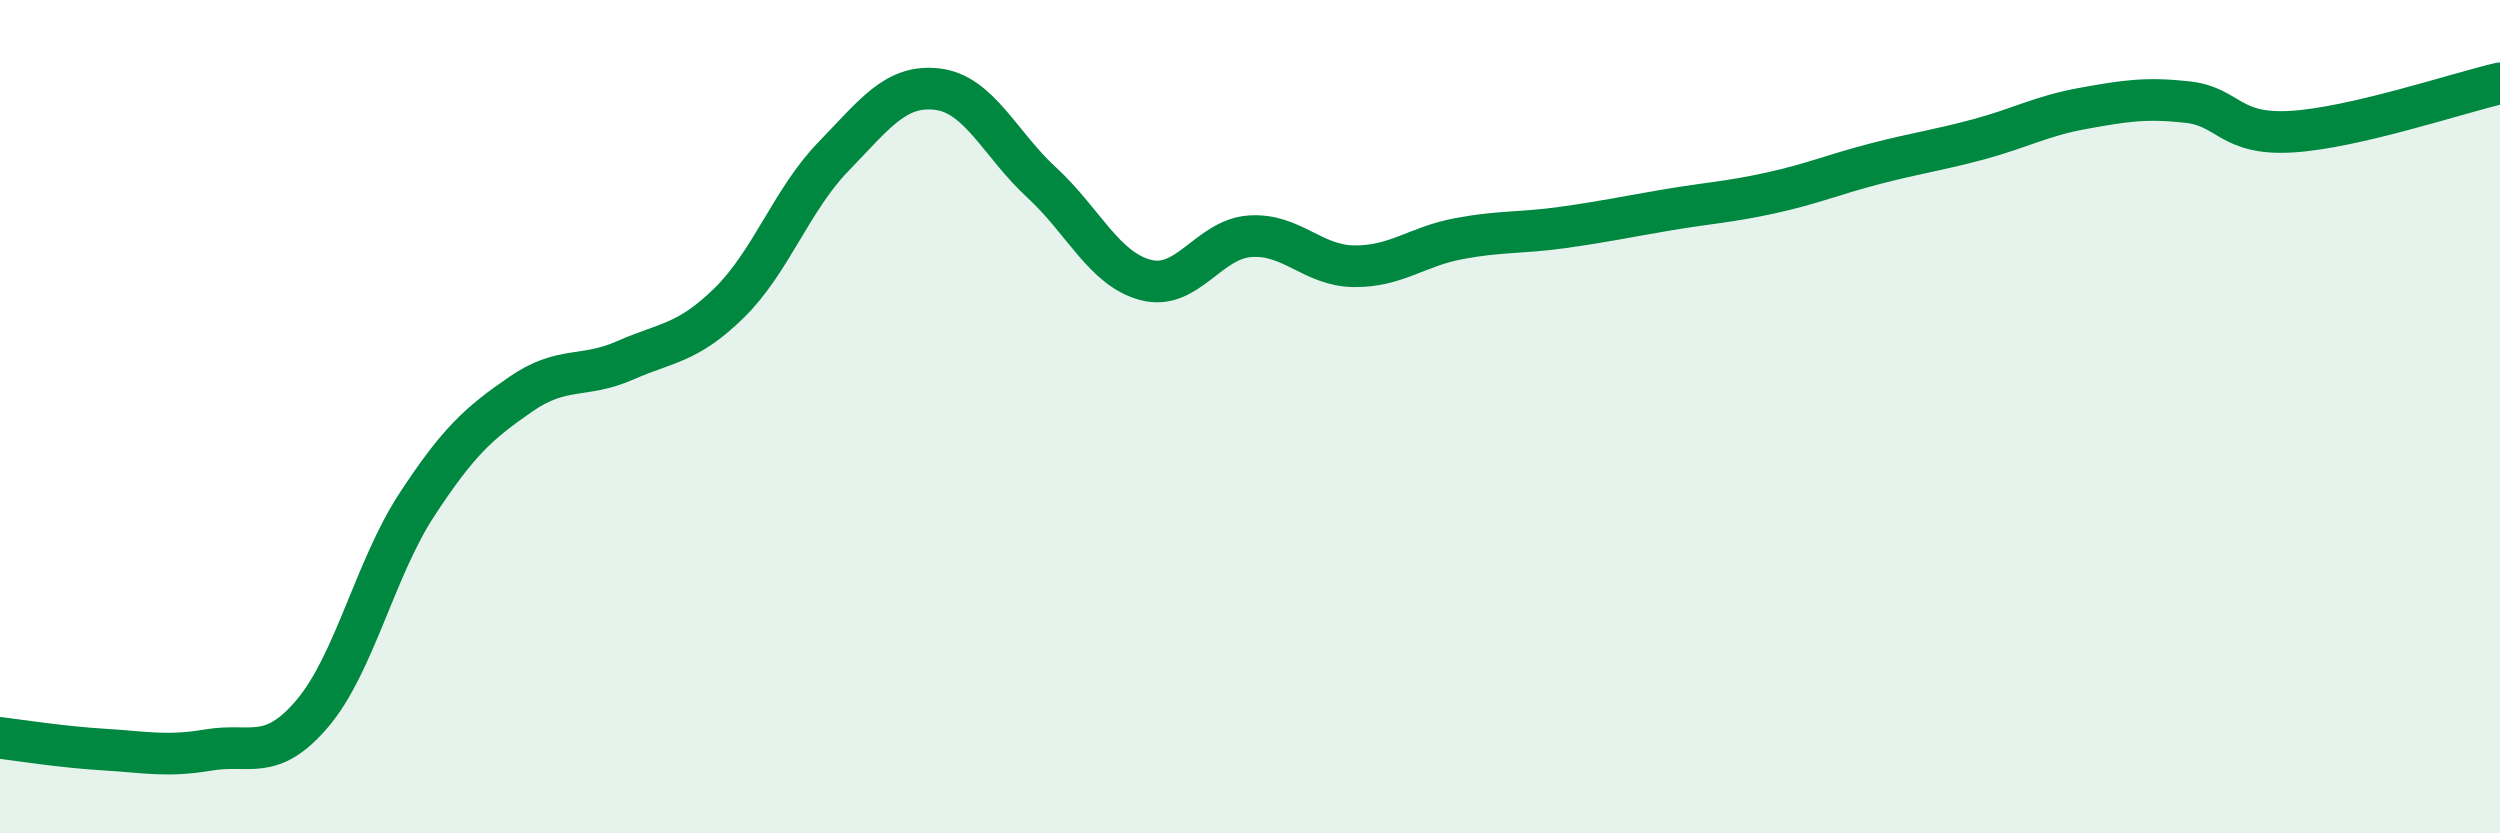
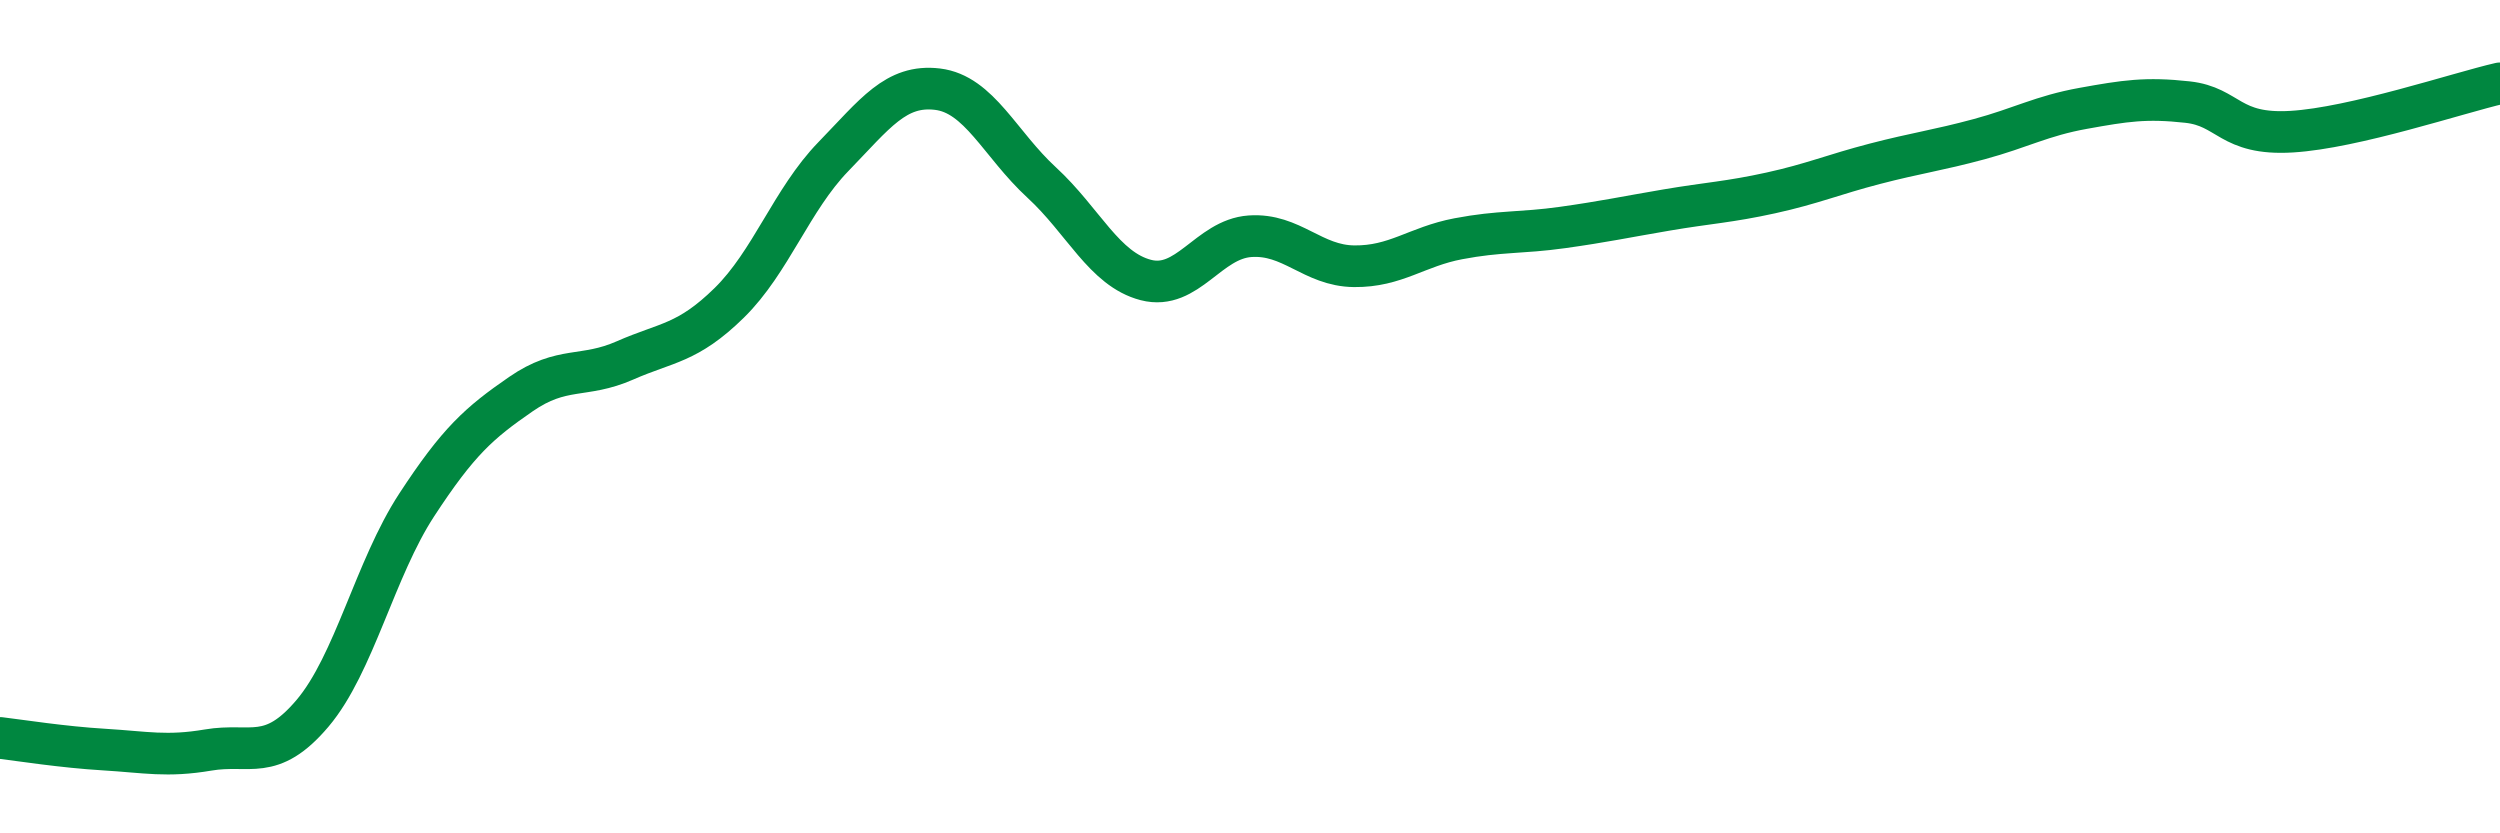
<svg xmlns="http://www.w3.org/2000/svg" width="60" height="20" viewBox="0 0 60 20">
-   <path d="M 0,17.71 C 0.5,17.77 1.5,17.93 2.5,17.99 C 3.5,18.05 4,18.17 5,18 C 6,17.83 6.5,18.3 7.5,17.12 C 8.5,15.94 9,13.65 10,12.12 C 11,10.59 11.5,10.15 12.5,9.46 C 13.5,8.77 14,9.09 15,8.65 C 16,8.21 16.5,8.25 17.5,7.27 C 18.5,6.29 19,4.79 20,3.76 C 21,2.73 21.5,2.02 22.5,2.14 C 23.5,2.26 24,3.46 25,4.38 C 26,5.3 26.5,6.46 27.5,6.72 C 28.5,6.98 29,5.74 30,5.67 C 31,5.6 31.5,6.38 32.5,6.39 C 33.5,6.4 34,5.92 35,5.73 C 36,5.54 36.5,5.6 37.5,5.46 C 38.5,5.32 39,5.21 40,5.04 C 41,4.87 41.5,4.85 42.5,4.63 C 43.5,4.41 44,4.19 45,3.93 C 46,3.67 46.5,3.61 47.5,3.34 C 48.5,3.07 49,2.78 50,2.6 C 51,2.42 51.5,2.34 52.5,2.45 C 53.5,2.56 53.5,3.25 55,3.16 C 56.5,3.07 59,2.23 60,2L60 20L0 20Z" fill="#008740" opacity="0.1" stroke-linecap="round" stroke-linejoin="round" />
  <path d="M 0,17.71 C 0.5,17.77 1.5,17.93 2.5,17.99 C 3.5,18.05 4,18.17 5,18 C 6,17.83 6.5,18.3 7.5,17.12 C 8.5,15.94 9,13.65 10,12.12 C 11,10.59 11.5,10.15 12.5,9.46 C 13.5,8.77 14,9.09 15,8.65 C 16,8.21 16.5,8.25 17.5,7.27 C 18.5,6.29 19,4.79 20,3.76 C 21,2.73 21.5,2.02 22.5,2.14 C 23.5,2.26 24,3.46 25,4.38 C 26,5.3 26.5,6.46 27.5,6.72 C 28.5,6.98 29,5.74 30,5.67 C 31,5.6 31.5,6.38 32.5,6.39 C 33.5,6.4 34,5.92 35,5.73 C 36,5.54 36.5,5.6 37.5,5.46 C 38.5,5.32 39,5.21 40,5.04 C 41,4.87 41.5,4.85 42.5,4.63 C 43.5,4.41 44,4.19 45,3.93 C 46,3.67 46.5,3.61 47.5,3.34 C 48.5,3.07 49,2.78 50,2.6 C 51,2.42 51.5,2.34 52.5,2.45 C 53.5,2.56 53.5,3.25 55,3.16 C 56.5,3.07 59,2.23 60,2" stroke="#008740" stroke-width="1" fill="none" stroke-linecap="round" stroke-linejoin="round" />
</svg>